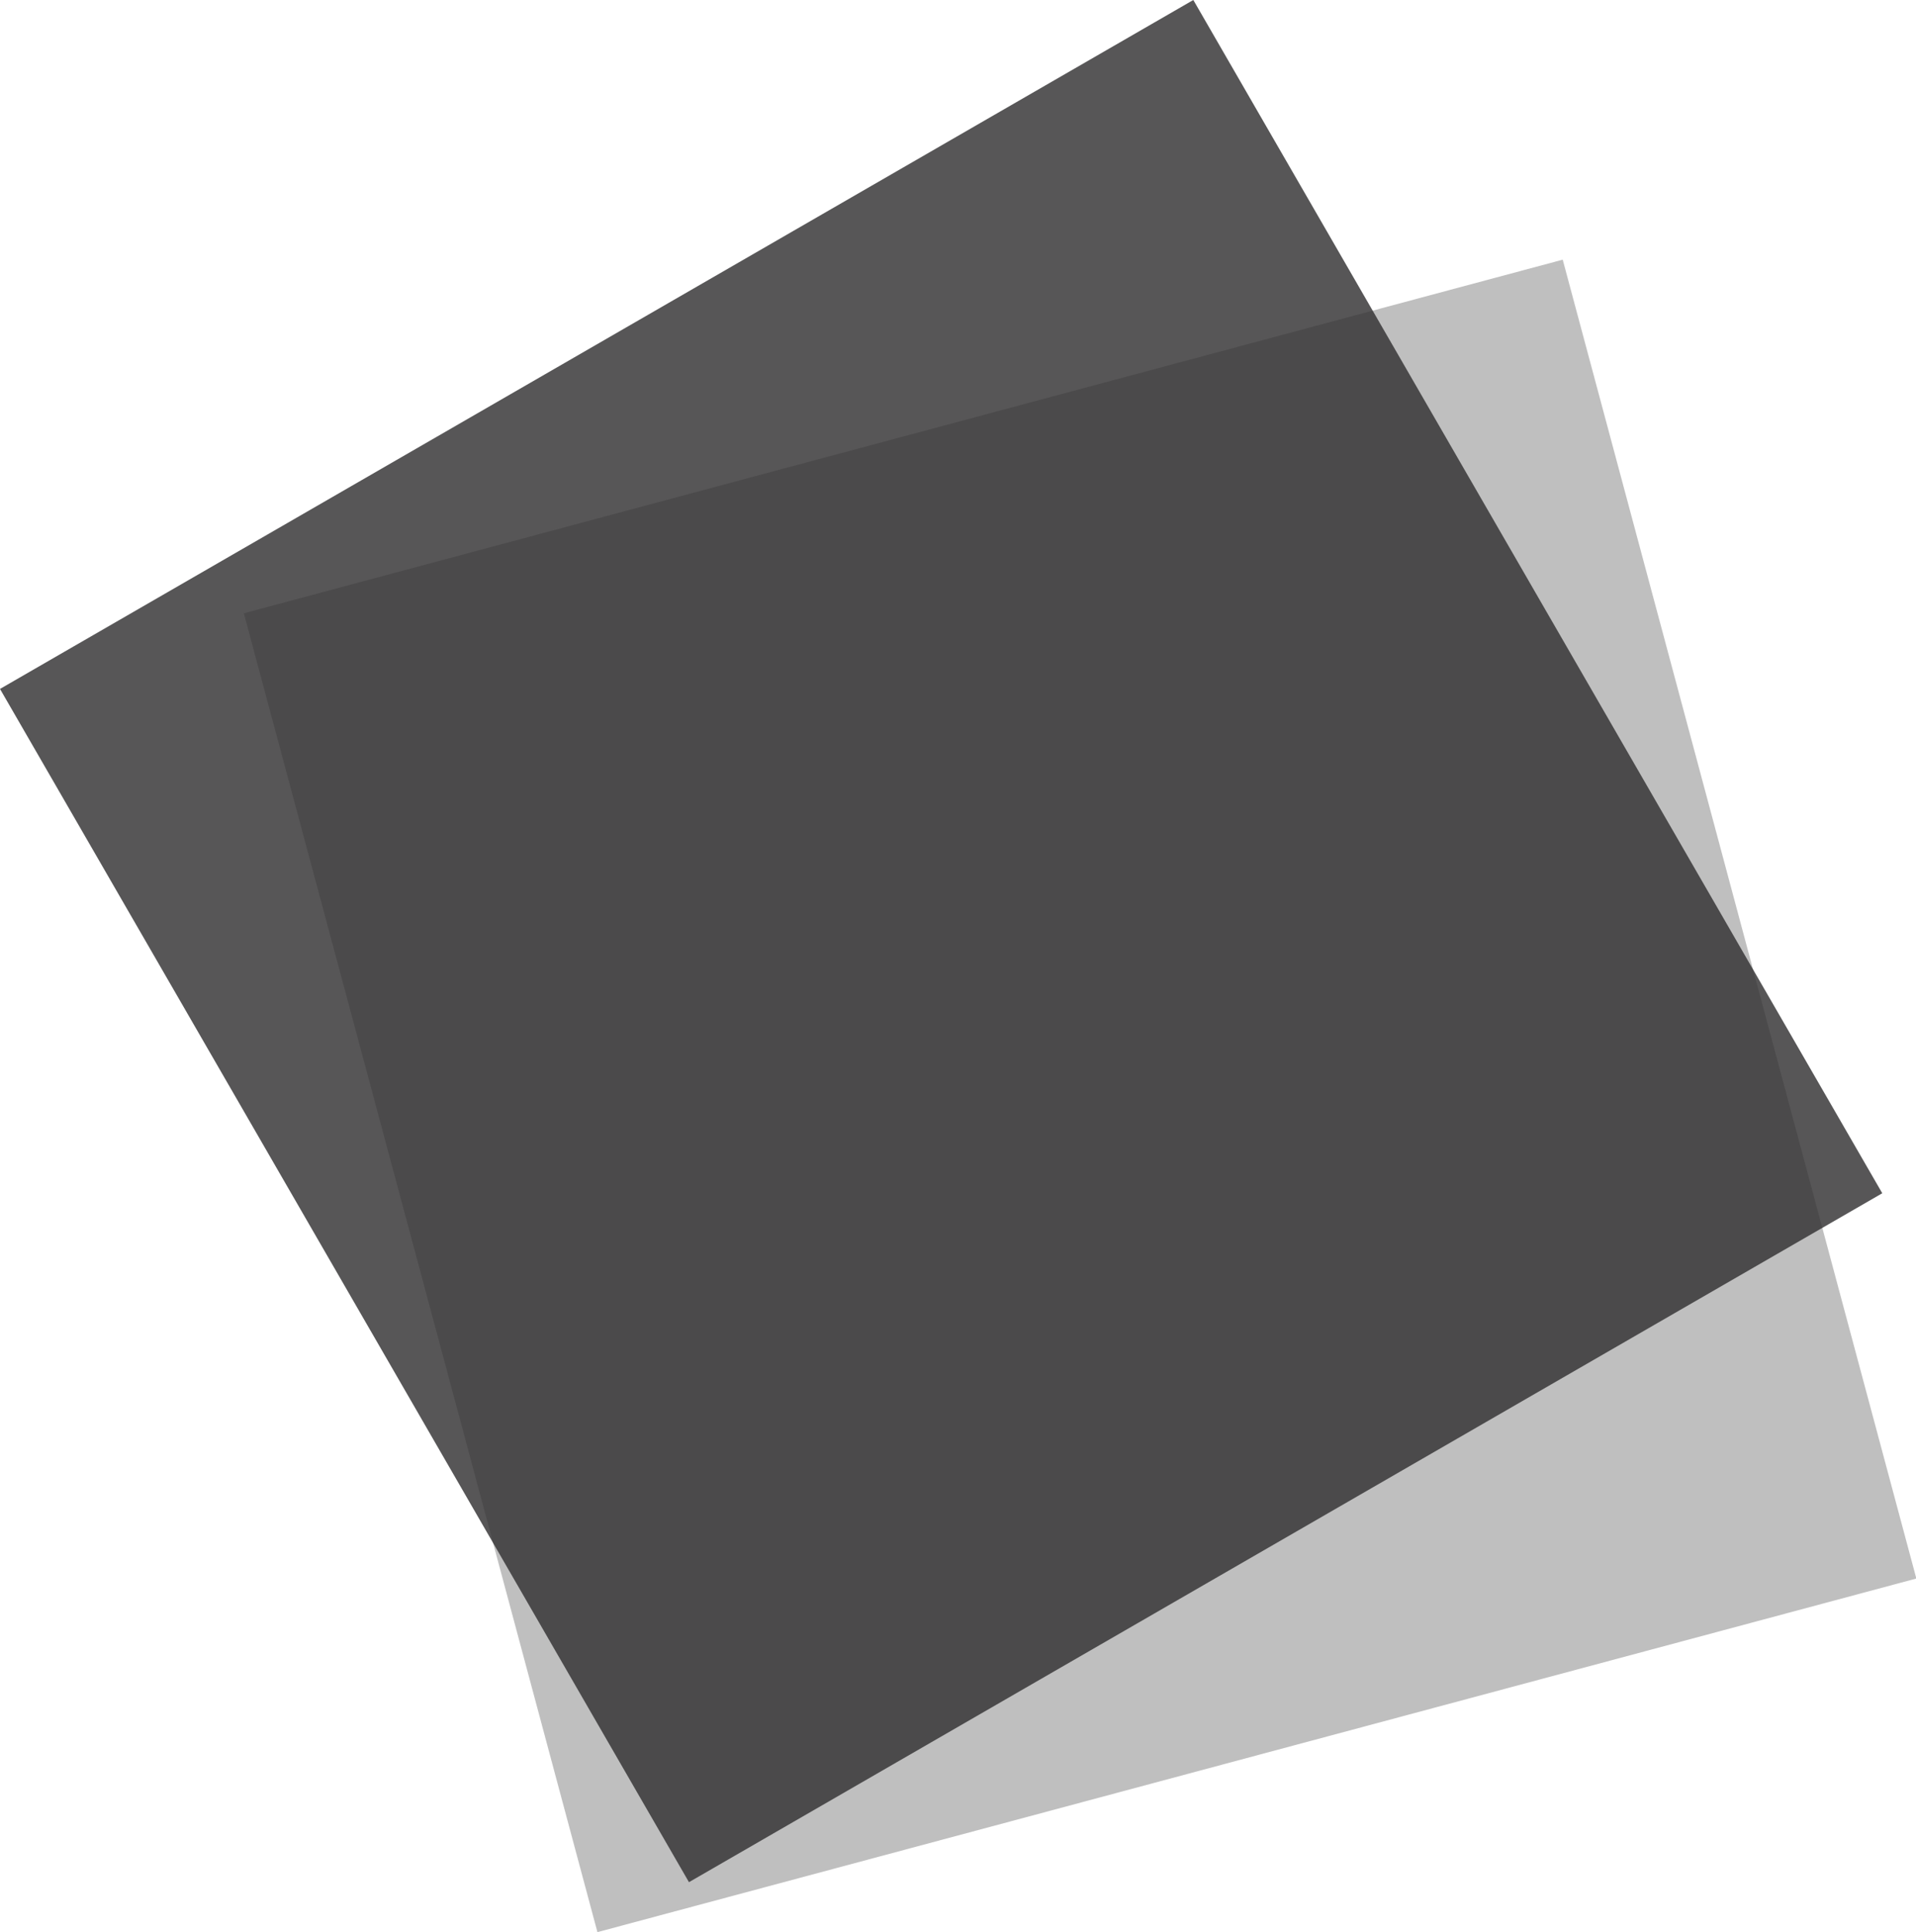
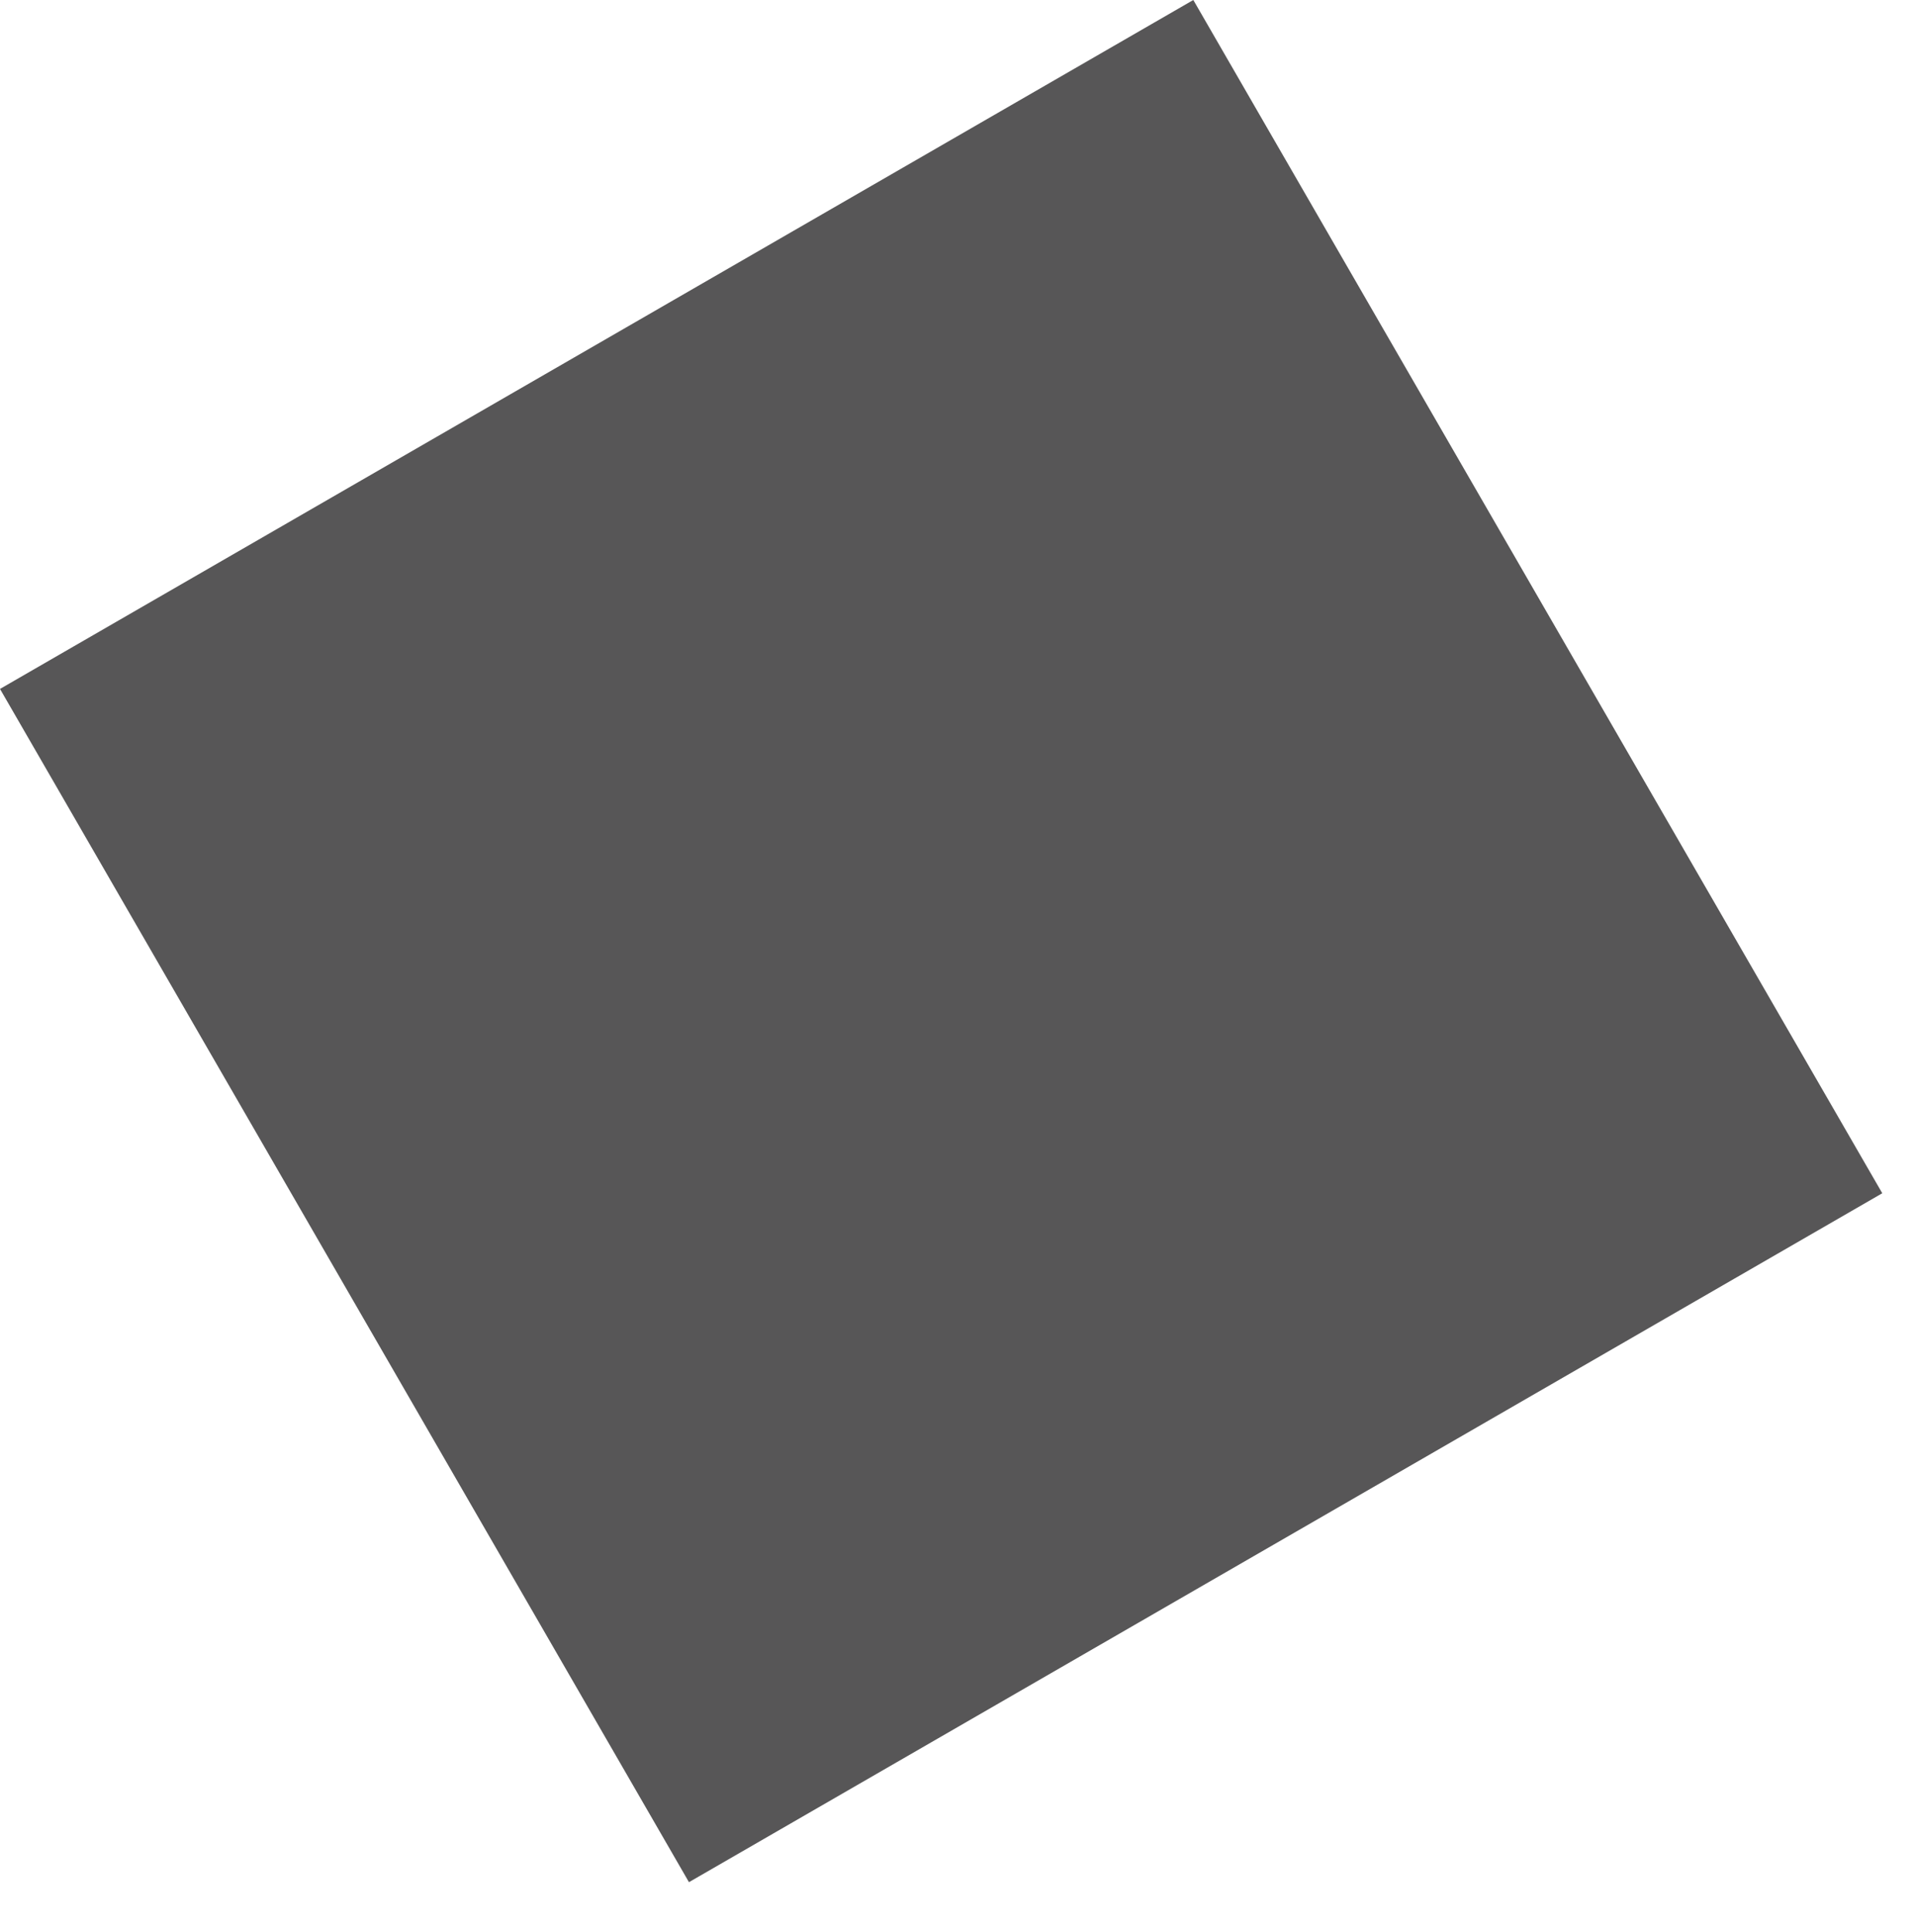
<svg xmlns="http://www.w3.org/2000/svg" width="254" height="256.138" viewBox="0 0 254 256.138">
  <g id="link-square_bk" transform="translate(-886 -1181.541)">
-     <rect id="長方形_5" data-name="長方形 5" width="181" height="181" transform="matrix(0.966, -0.259, 0.259, 0.966, 918.321, 1262.846)" fill="#919191" opacity="0.58" />
    <rect id="長方形_6" data-name="長方形 6" width="182.668" height="182.668" transform="translate(886 1272.875) rotate(-30)" fill="#333132" opacity="0.82" />
  </g>
</svg>